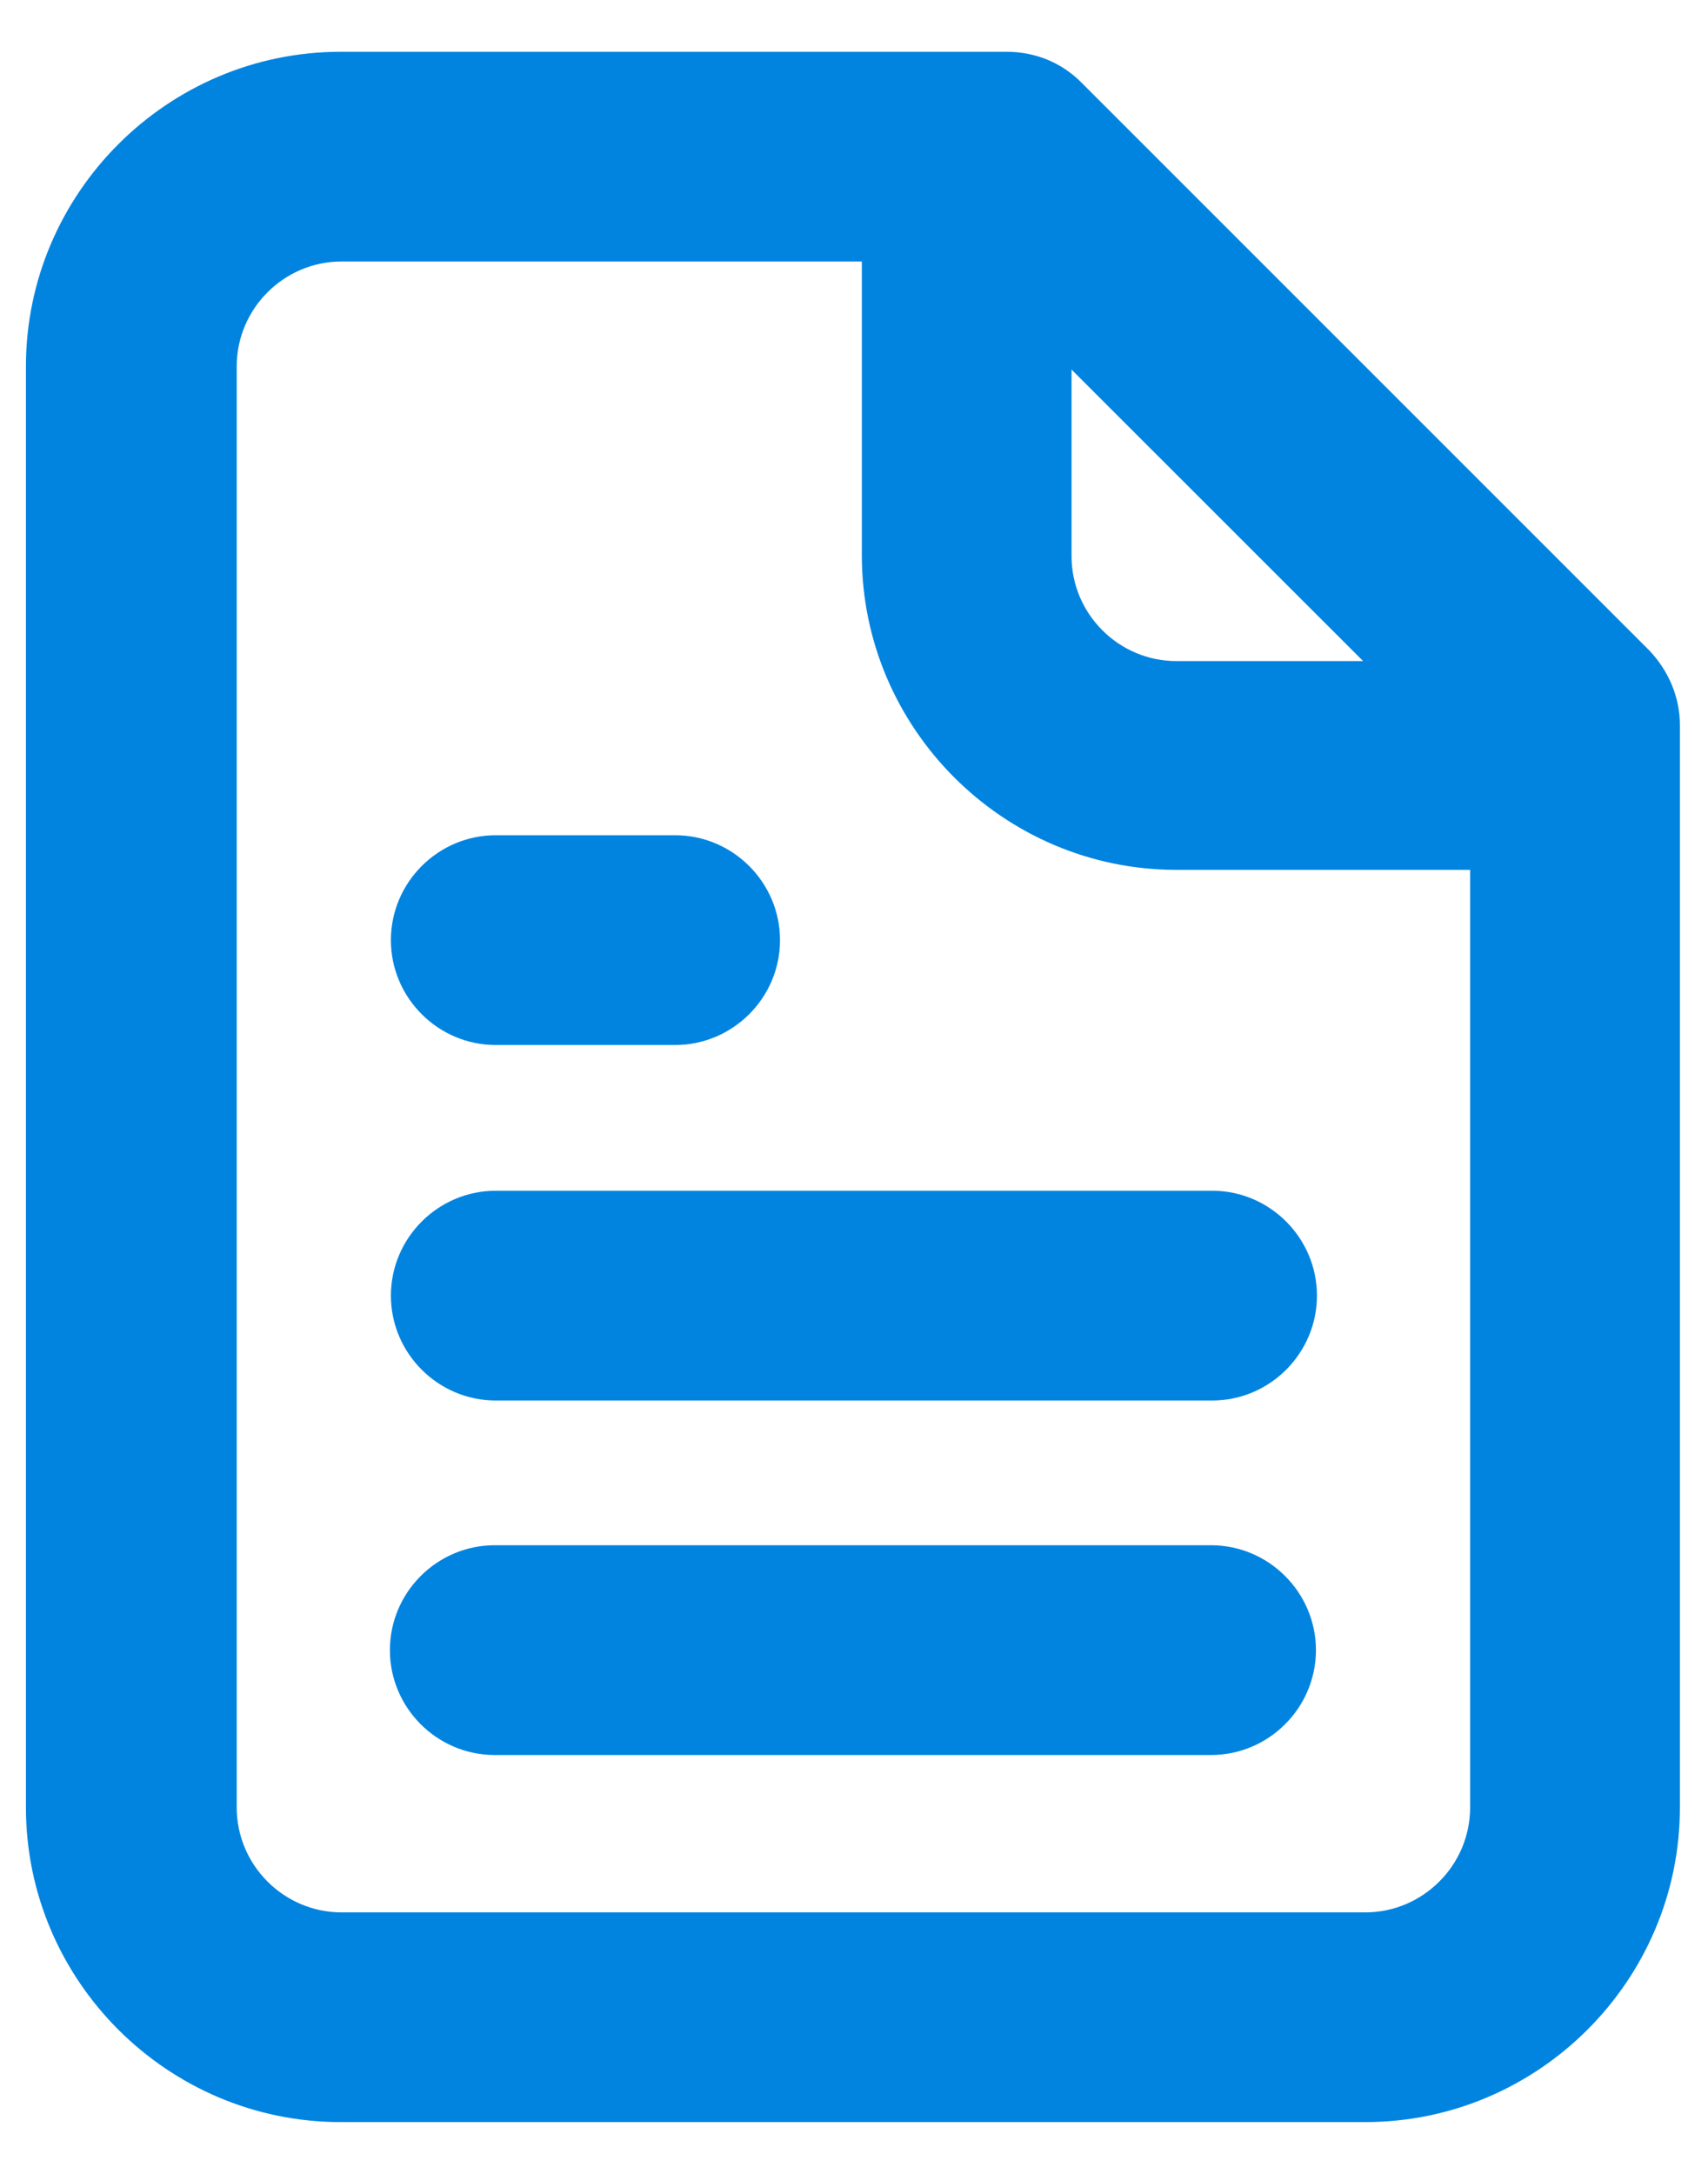
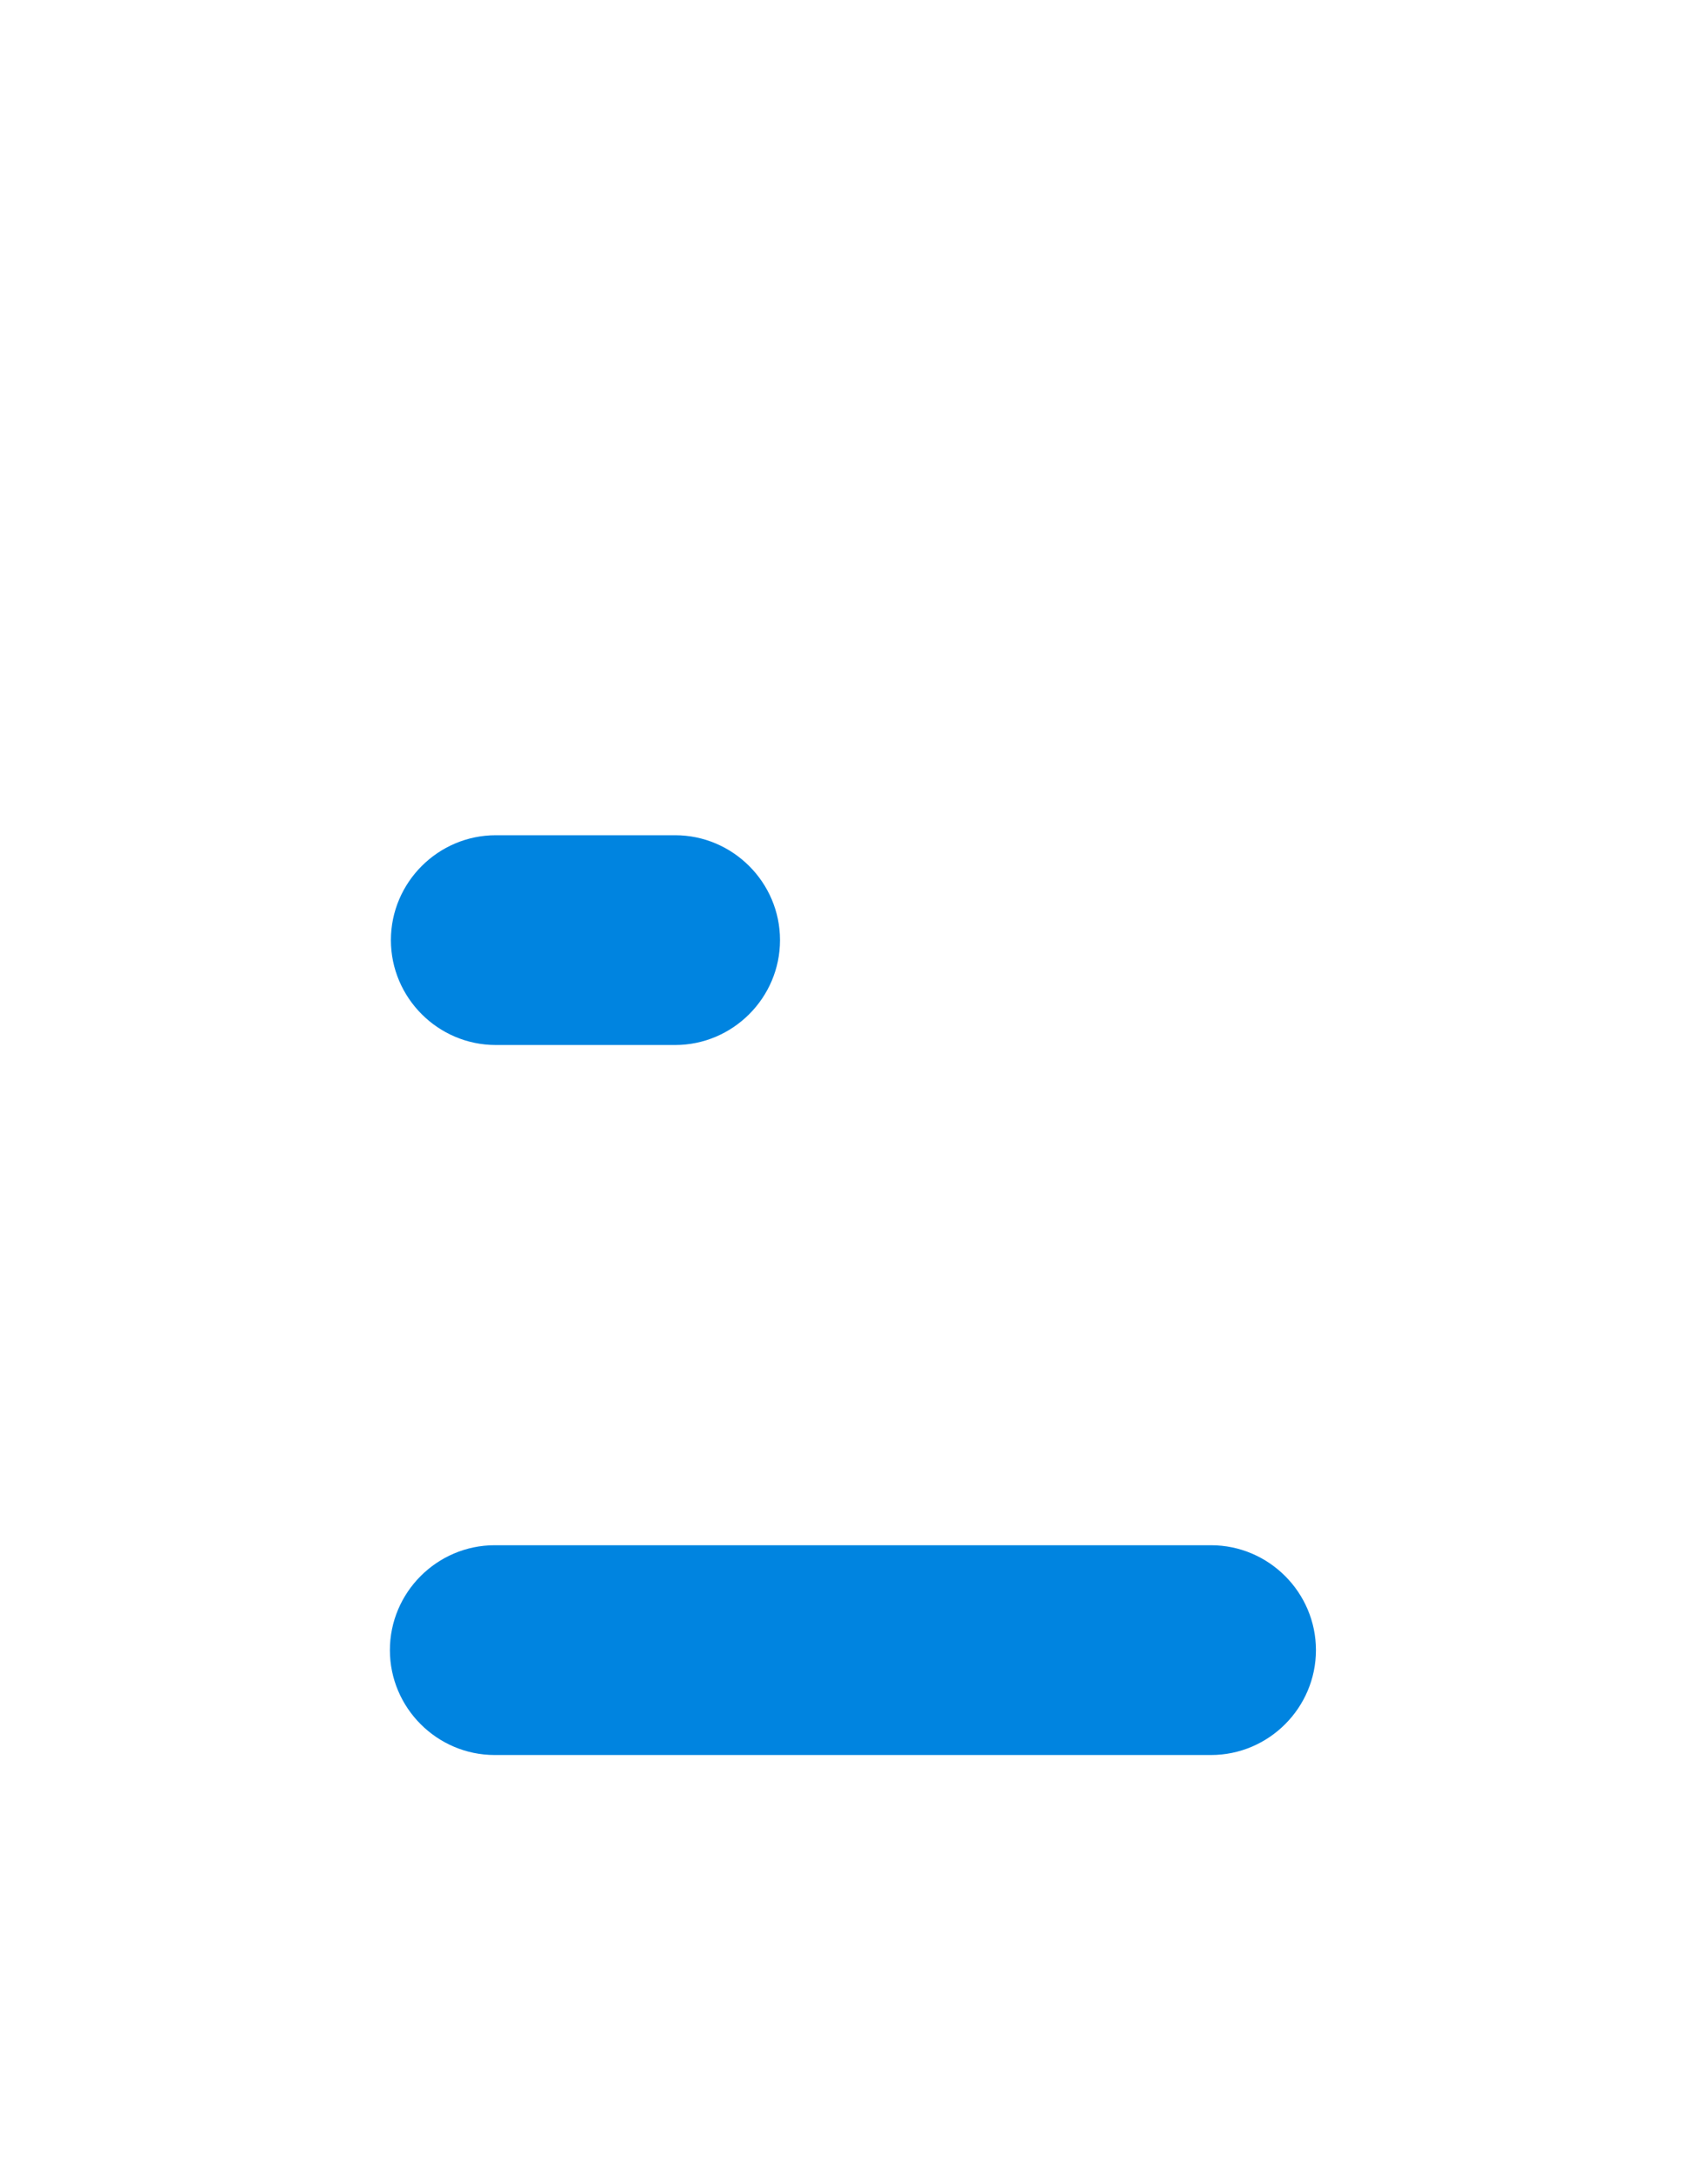
<svg xmlns="http://www.w3.org/2000/svg" width="22" height="28" viewBox="0 0 22 28" fill="none">
-   <path d="M21.246 8.38L13.924 1.058C13.667 0.802 13.33 0.667 12.965 0.667H4.387C2.158 0.667 0.334 2.49 0.334 4.719V23.281C0.334 25.51 2.158 27.333 4.387 27.333H17.585C19.814 27.333 21.638 25.51 21.638 23.281V9.339C21.638 8.975 21.489 8.637 21.246 8.38ZM13.802 4.76L17.558 8.515H15.153C14.41 8.515 13.802 7.907 13.802 7.164V4.76ZM18.936 23.281C18.936 24.024 18.328 24.632 17.585 24.632H4.4C3.657 24.632 3.049 24.024 3.049 23.281V4.719C3.049 3.976 3.657 3.368 4.4 3.368H11.101V7.151C11.101 9.38 12.924 11.204 15.153 11.204H18.936V23.281Z" fill="#0084E0" />
-   <path d="M5.035 16.688C5.035 17.431 5.643 18.039 6.386 18.039H15.613C16.356 18.039 16.963 17.431 16.963 16.688C16.963 15.945 16.356 15.337 15.613 15.337H6.386C5.643 15.337 5.035 15.945 5.035 16.688Z" fill="#0084E0" />
  <path d="M15.599 19.903H6.372C5.629 19.903 5.022 20.511 5.022 21.254C5.022 21.997 5.629 22.605 6.372 22.605H15.599C16.342 22.605 16.95 21.997 16.95 21.254C16.95 20.511 16.342 19.903 15.599 19.903Z" fill="#0084E0" />
  <path d="M6.386 13.46H8.696C9.439 13.46 10.047 12.852 10.047 12.109C10.047 11.366 9.439 10.758 8.696 10.758H6.386C5.643 10.758 5.035 11.366 5.035 12.109C5.035 12.852 5.643 13.46 6.386 13.46Z" fill="#0084E0" />
</svg>